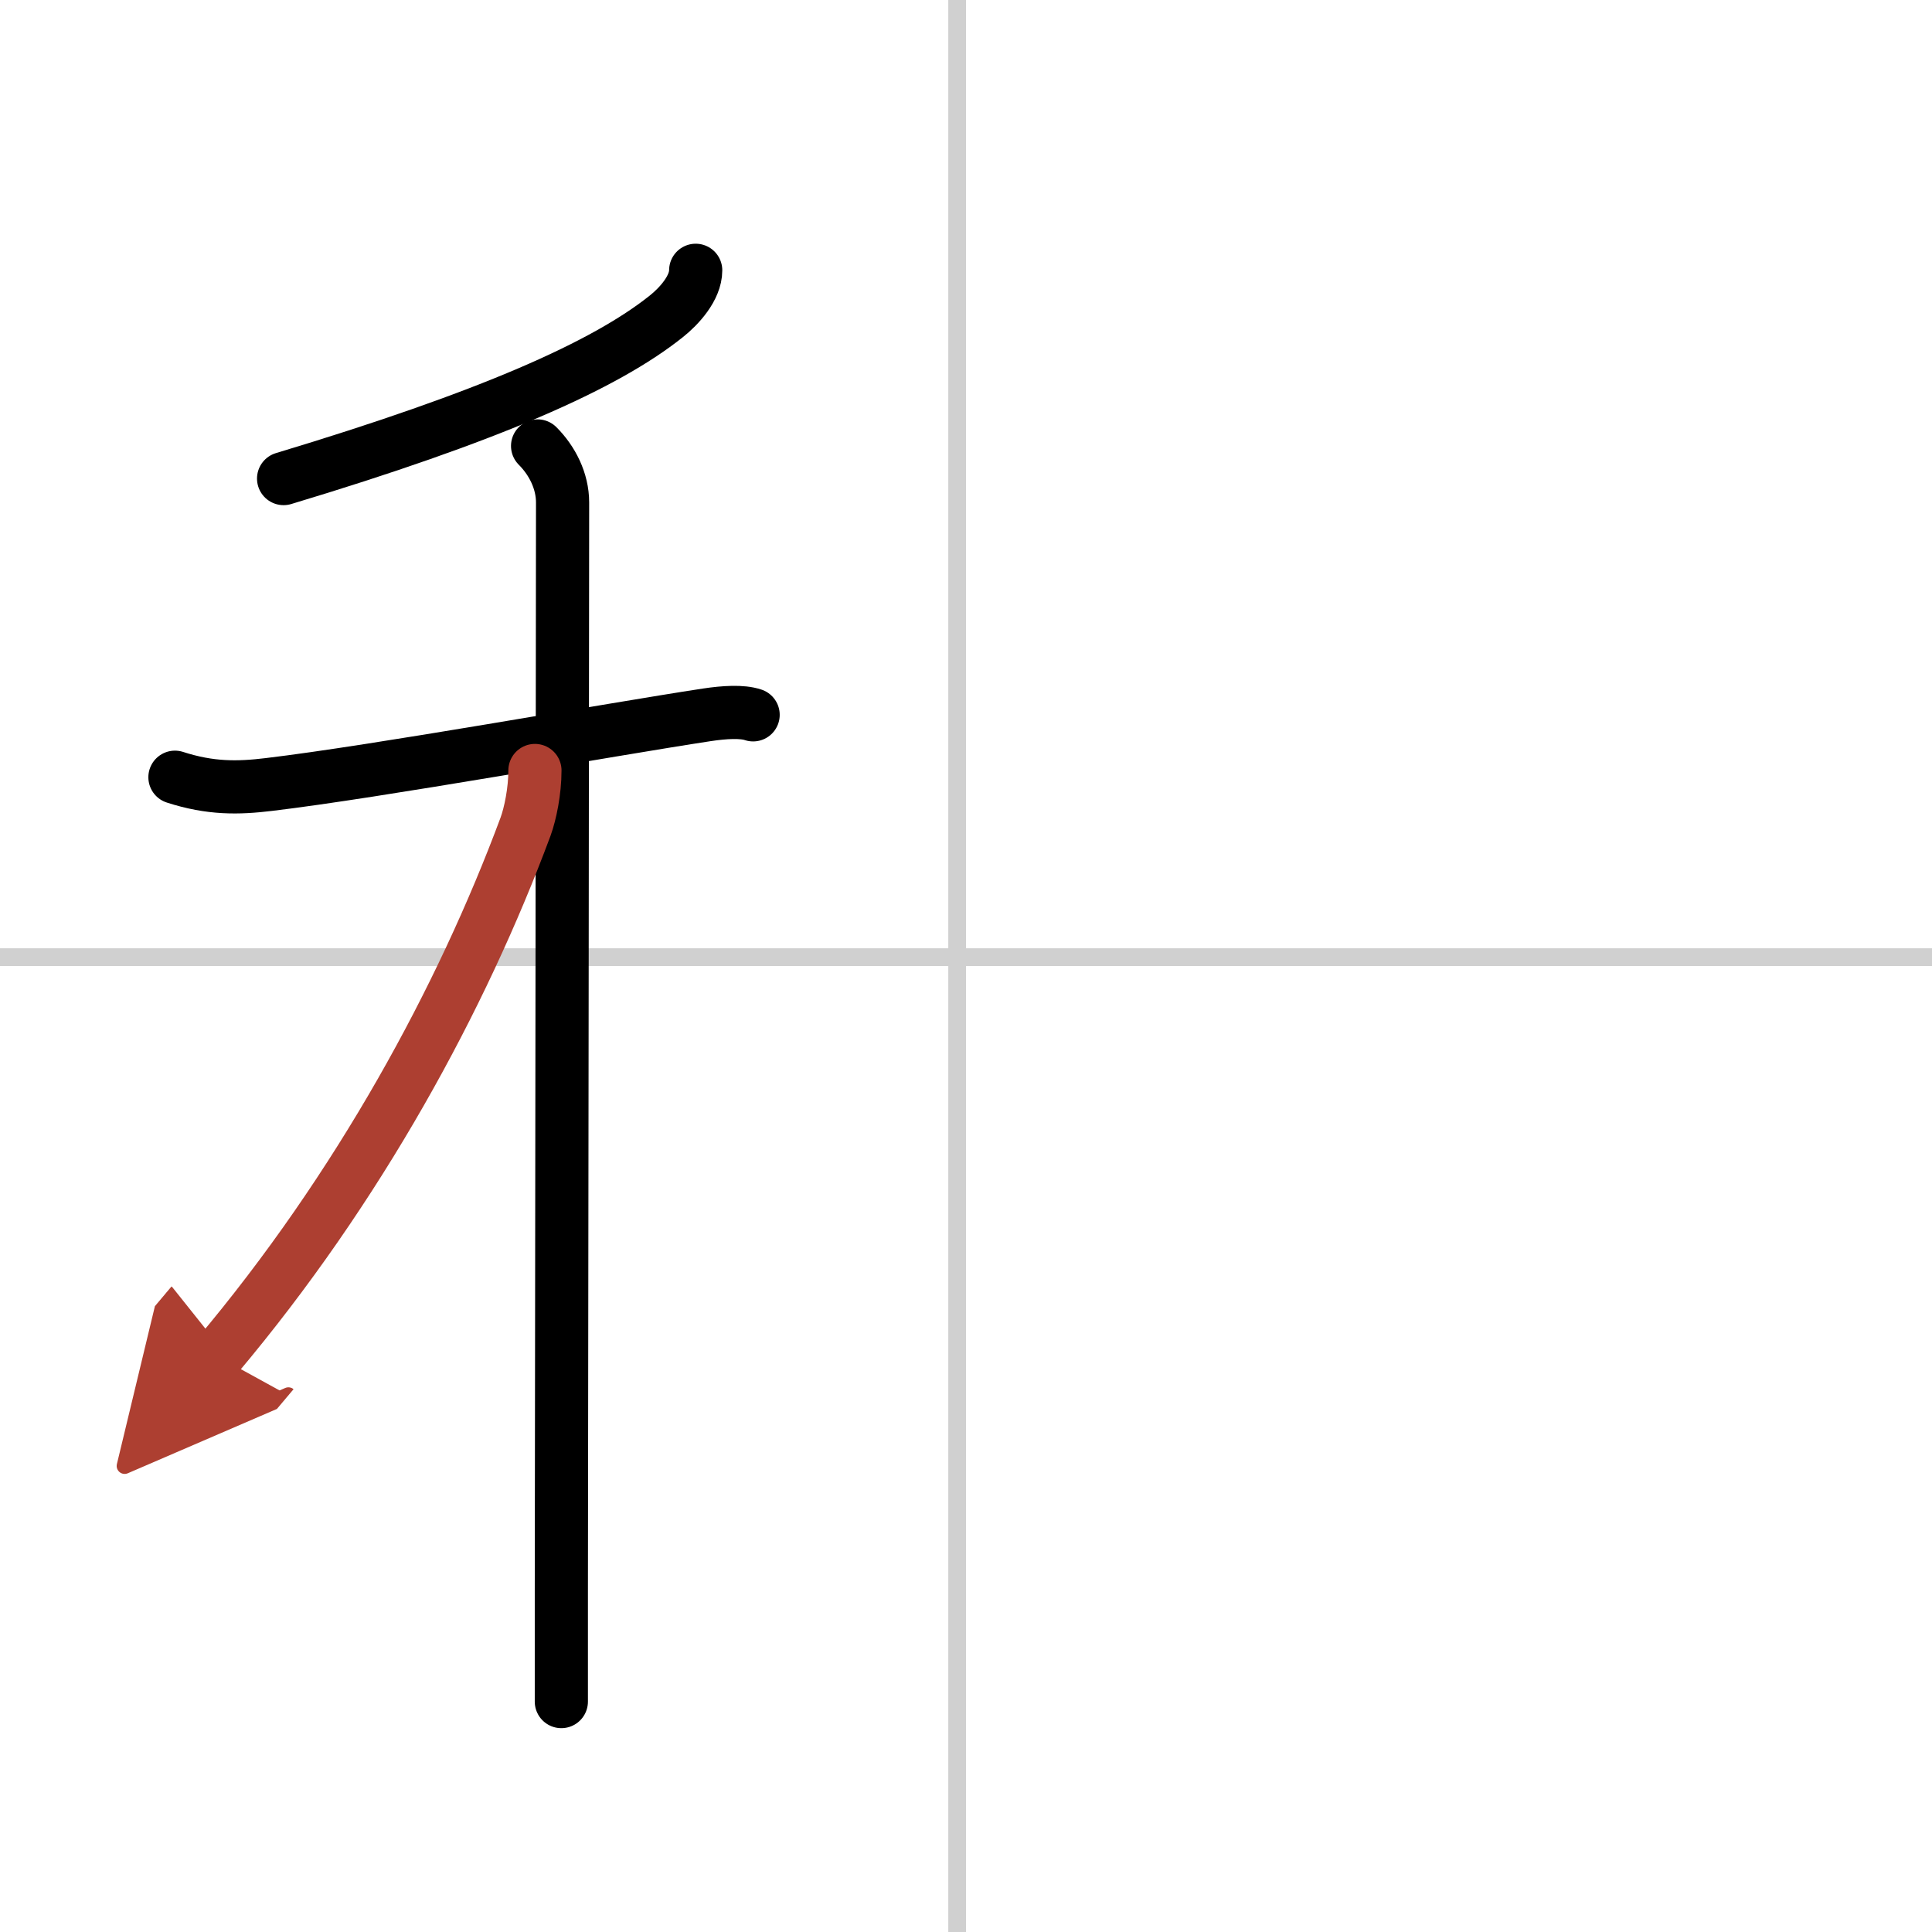
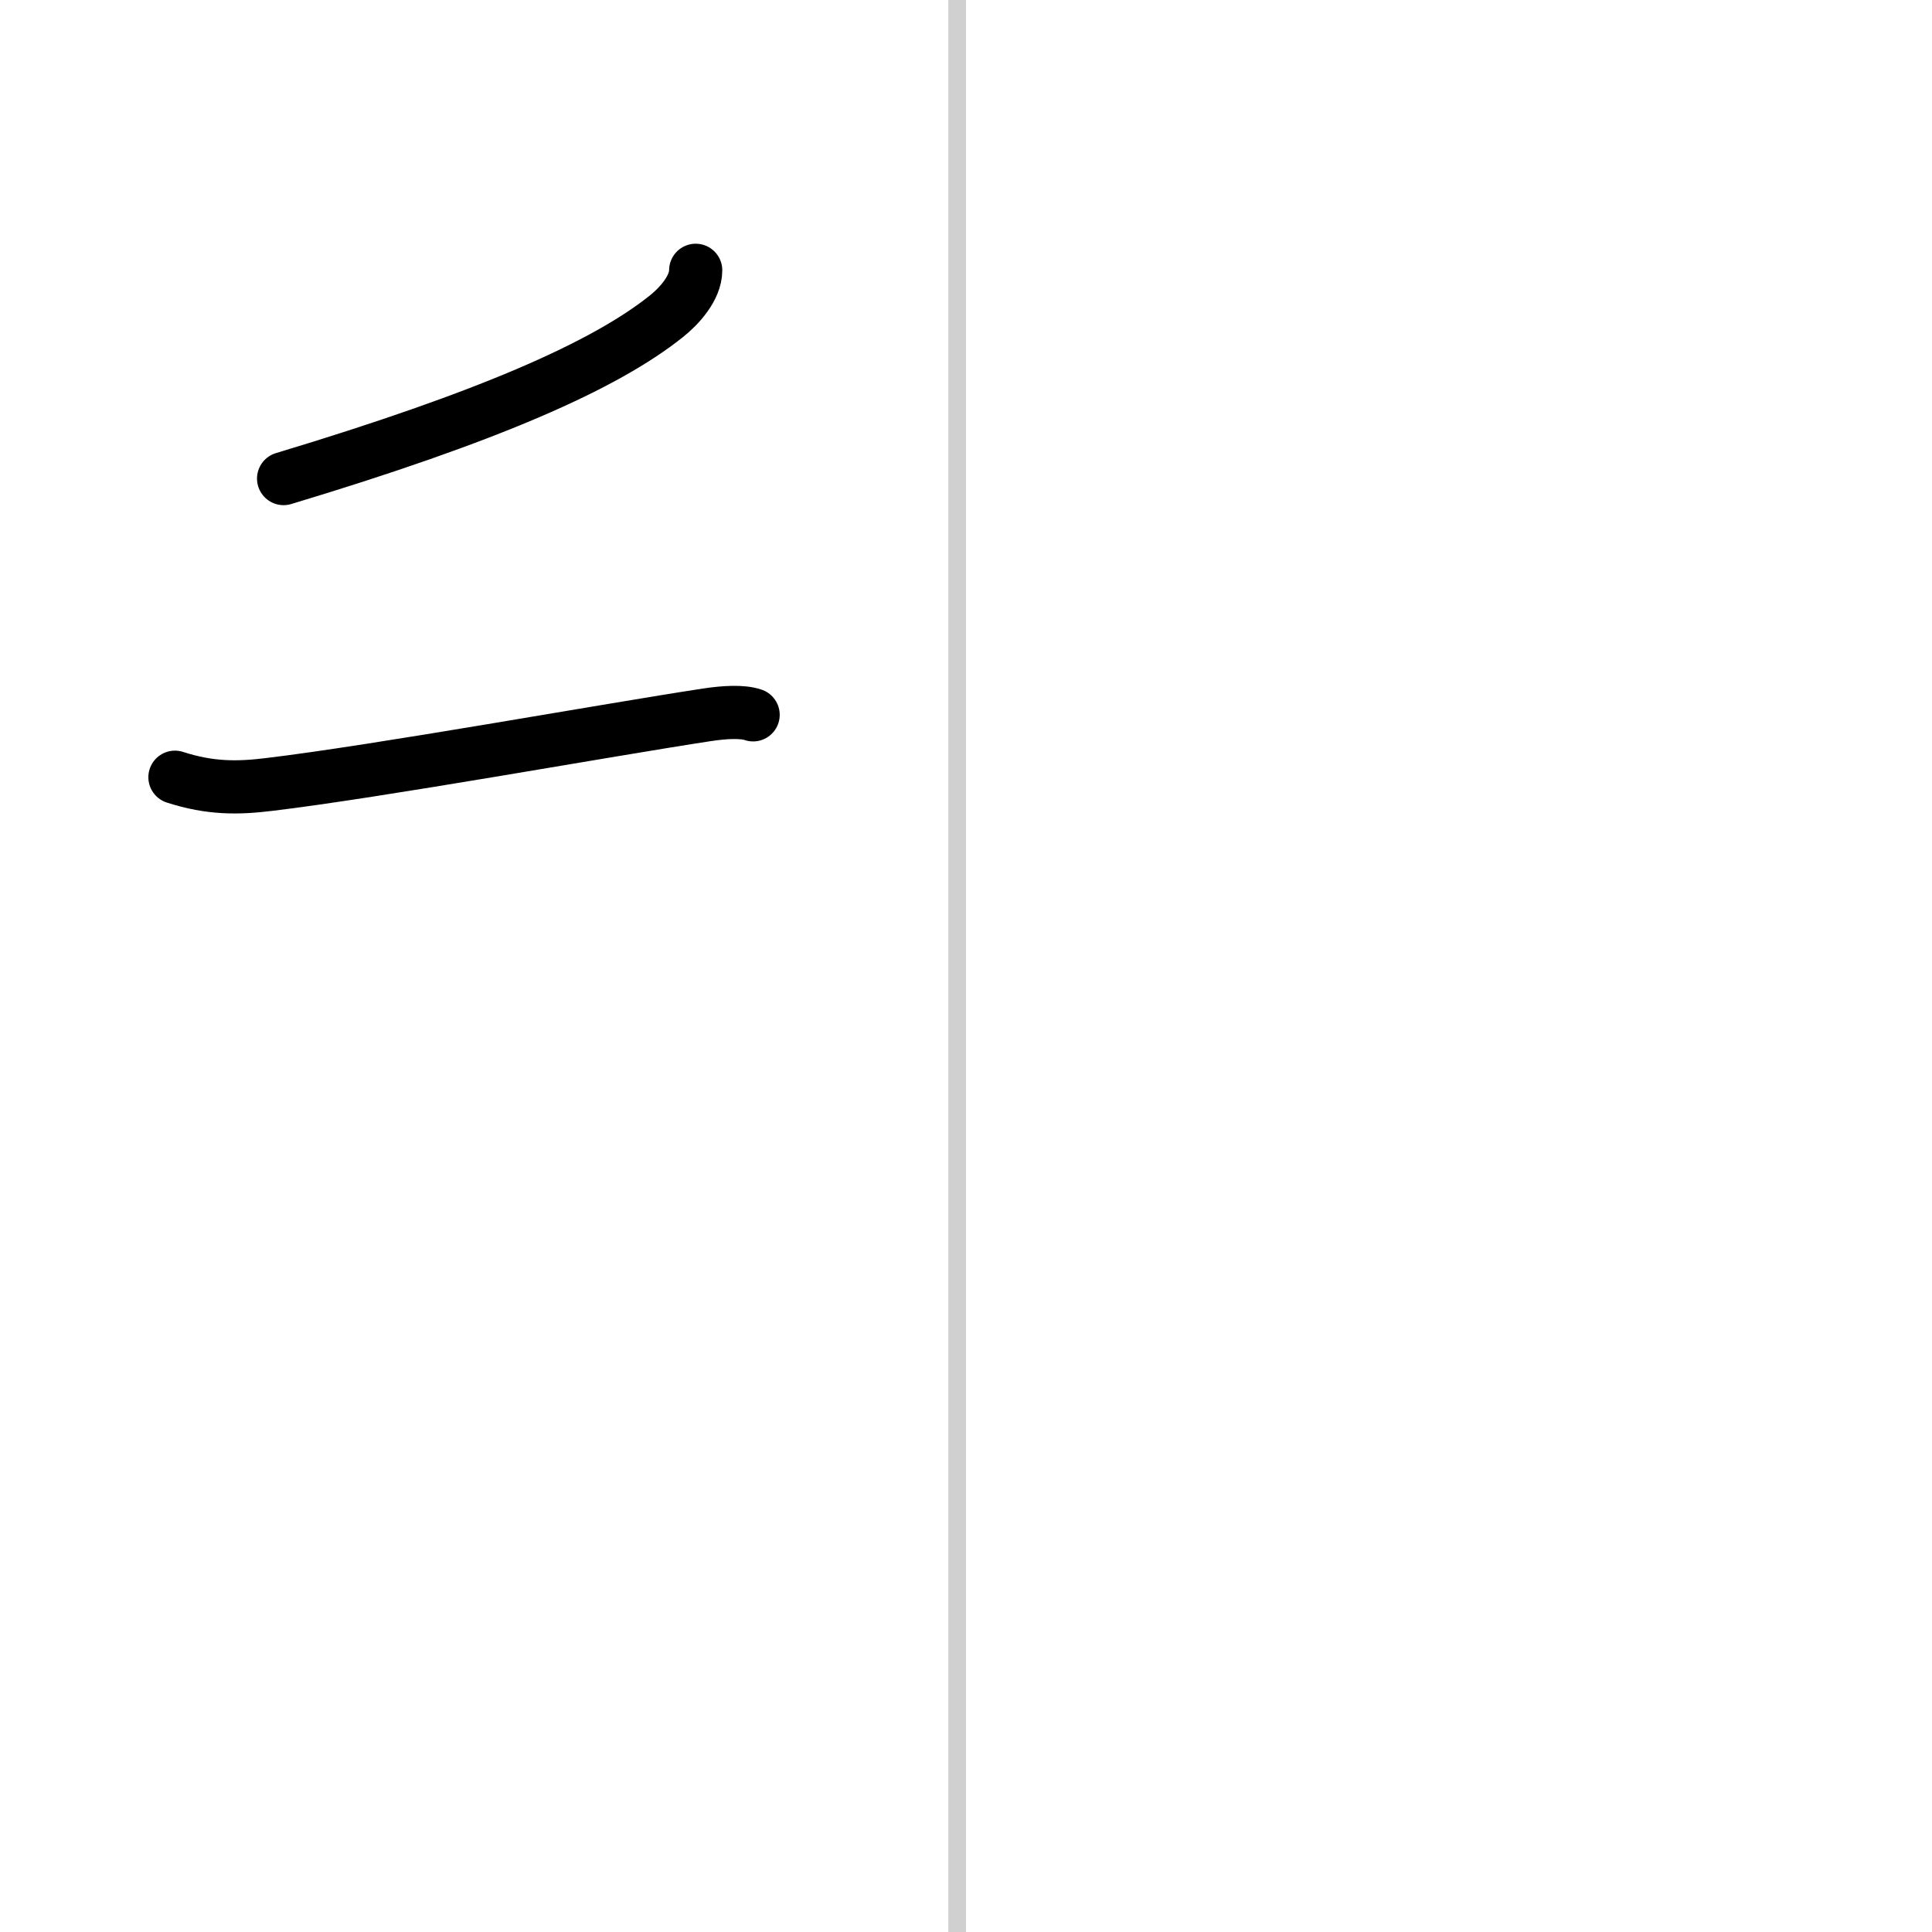
<svg xmlns="http://www.w3.org/2000/svg" width="400" height="400" viewBox="0 0 109 109">
  <defs>
    <marker id="a" markerWidth="4" orient="auto" refX="1" refY="5" viewBox="0 0 10 10">
      <polyline points="0 0 10 5 0 10 1 5" fill="#ad3f31" stroke="#ad3f31" />
    </marker>
  </defs>
  <g fill="none" stroke="#000" stroke-linecap="round" stroke-linejoin="round" stroke-width="3">
    <rect width="100%" height="100%" fill="#fff" stroke="#fff" />
    <line x1="54" x2="54" y2="109" stroke="#d0d0d0" stroke-width="1" />
-     <line x2="109" y1="54" y2="54" stroke="#d0d0d0" stroke-width="1" />
    <path d="M39.25,15.25c0,1-0.94,2.03-1.66,2.6C34.12,20.62,27.62,23.5,16,27" />
    <path d="m9.87 43.85c2.01 0.65 3.57 0.62 5.3 0.41 6.13-0.73 19.18-3.09 24.71-3.93 0.99-0.15 1.99-0.21 2.61 0" />
-     <path d="m30.33 25.16c0.82 0.82 1.41 1.97 1.41 3.19 0 5.06-0.05 45.46-0.07 61.53v6.12" />
-     <path d="m30.18 43.47c0 1.16-0.26 2.43-0.53 3.17-3.59 9.66-9.4 20.37-17.4 29.87" marker-end="url(#a)" stroke="#ad3f31" />
  </g>
</svg>